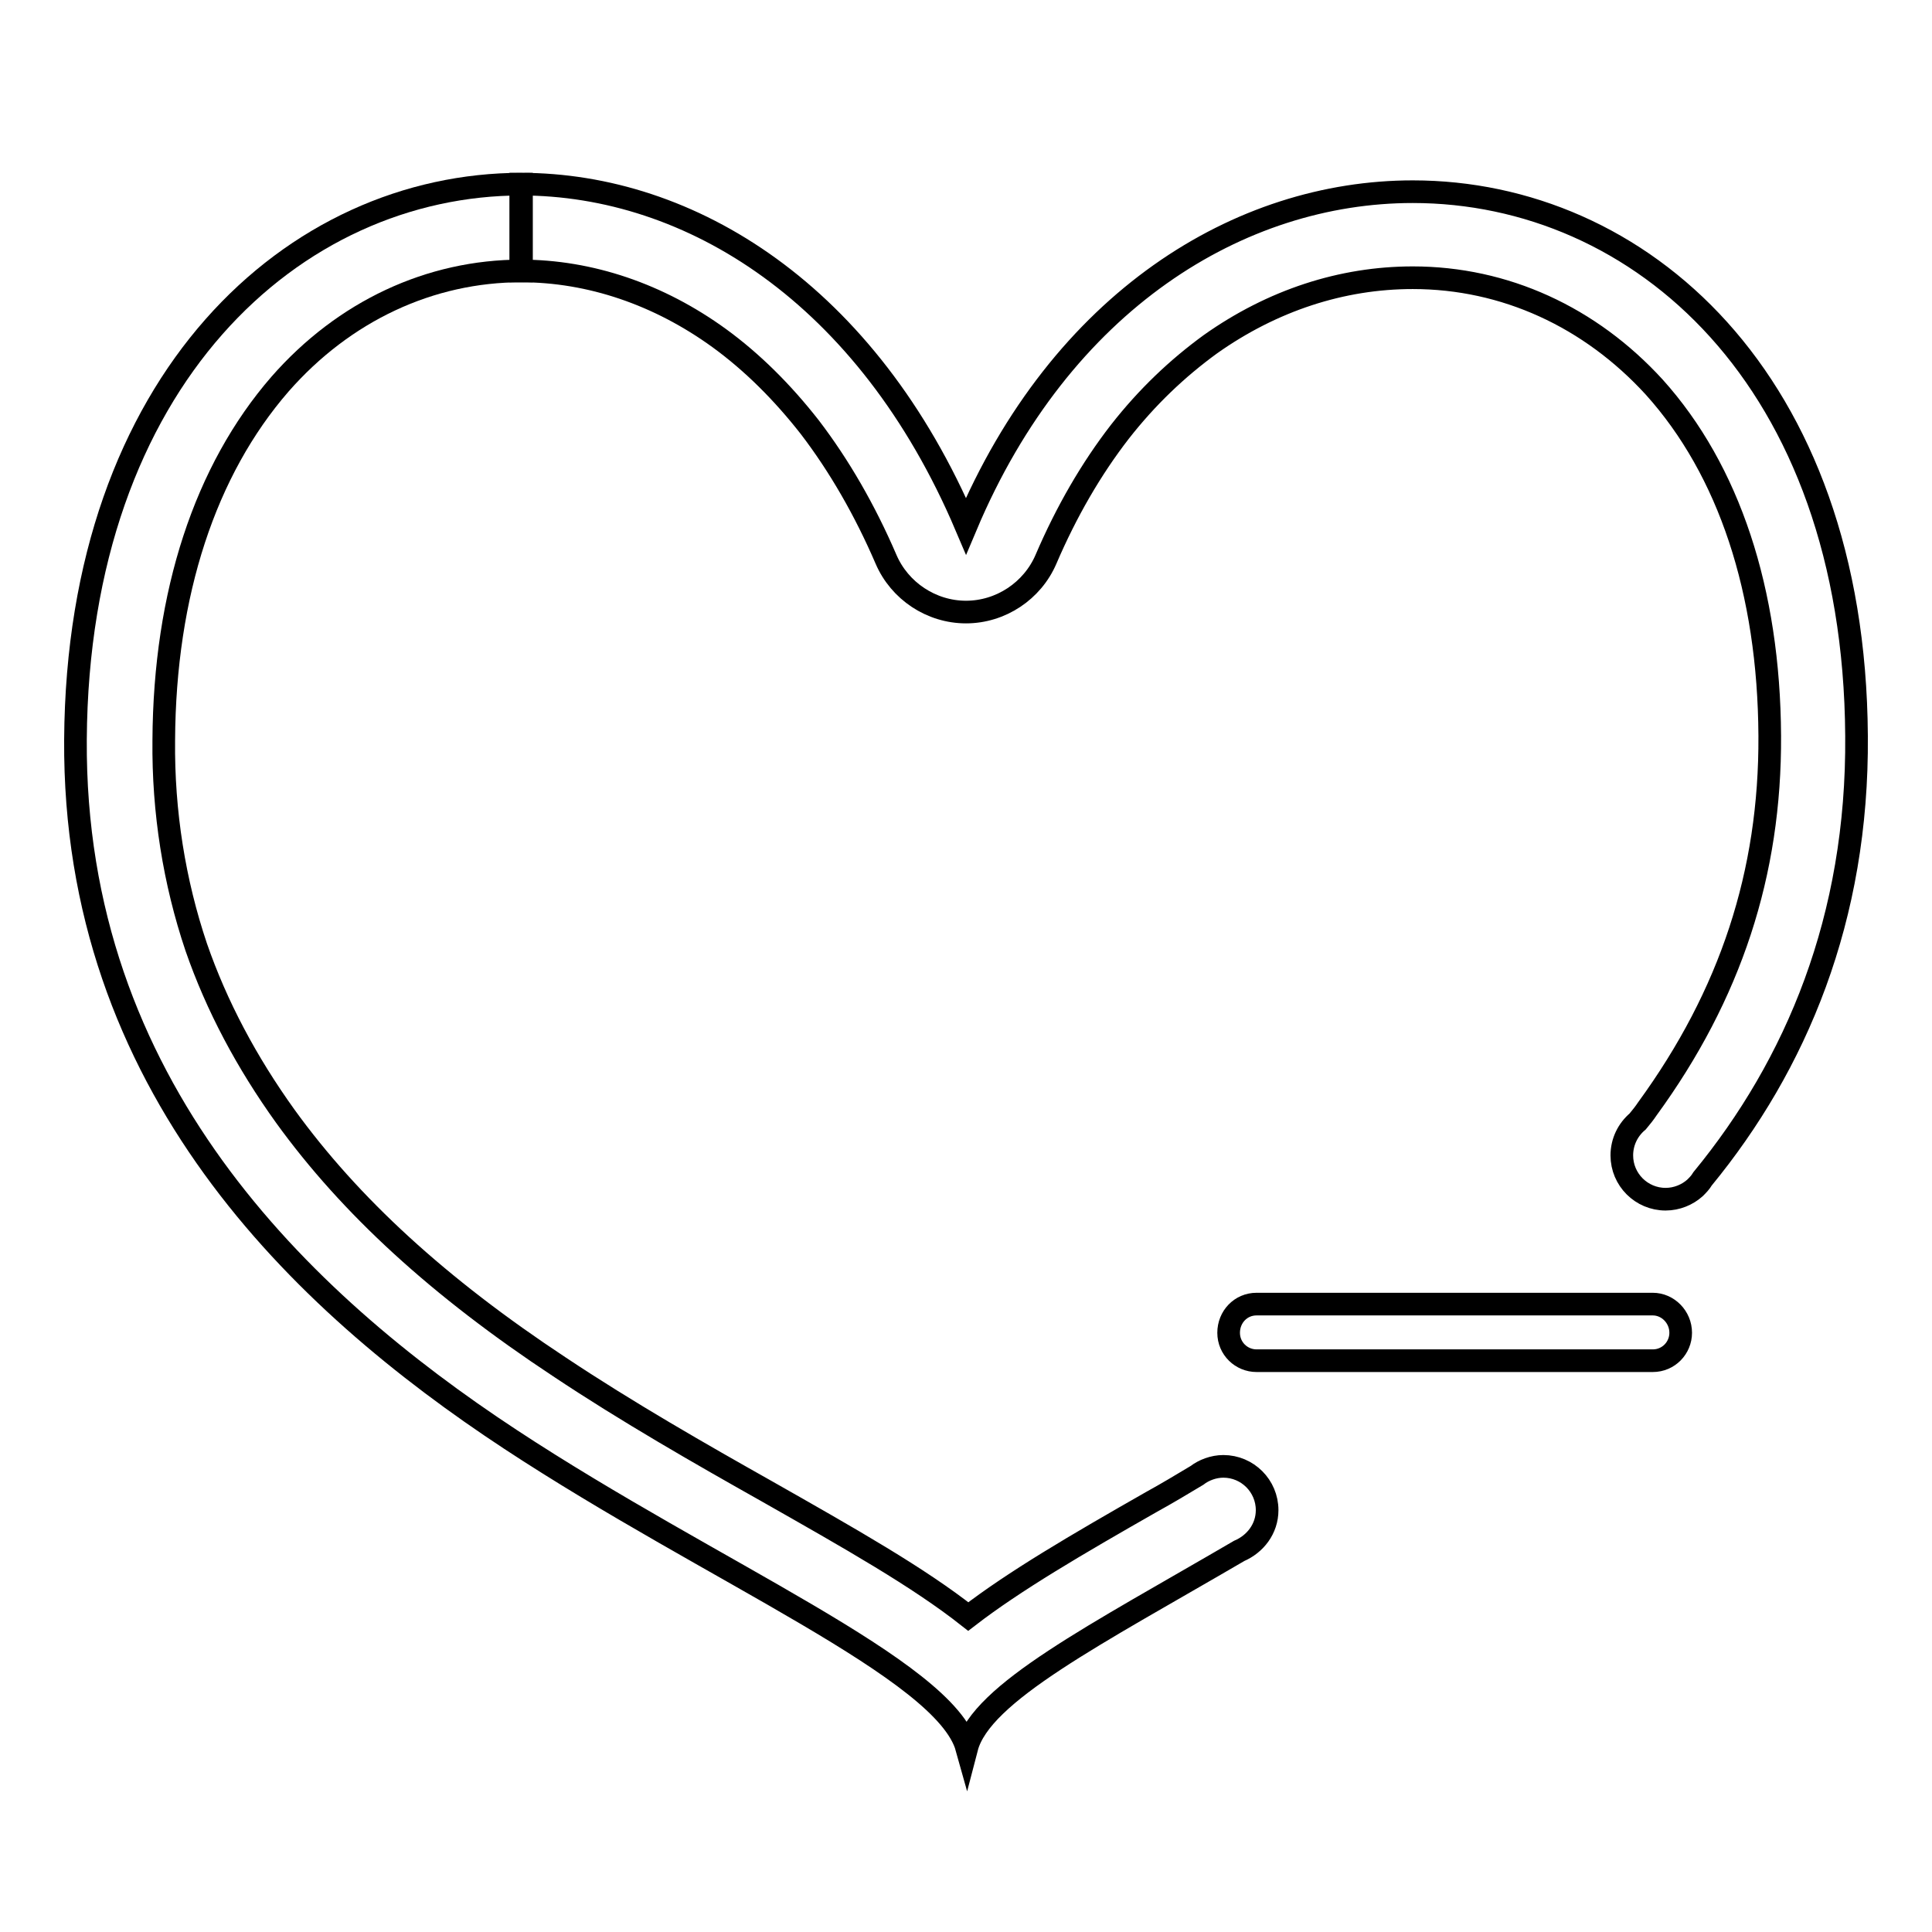
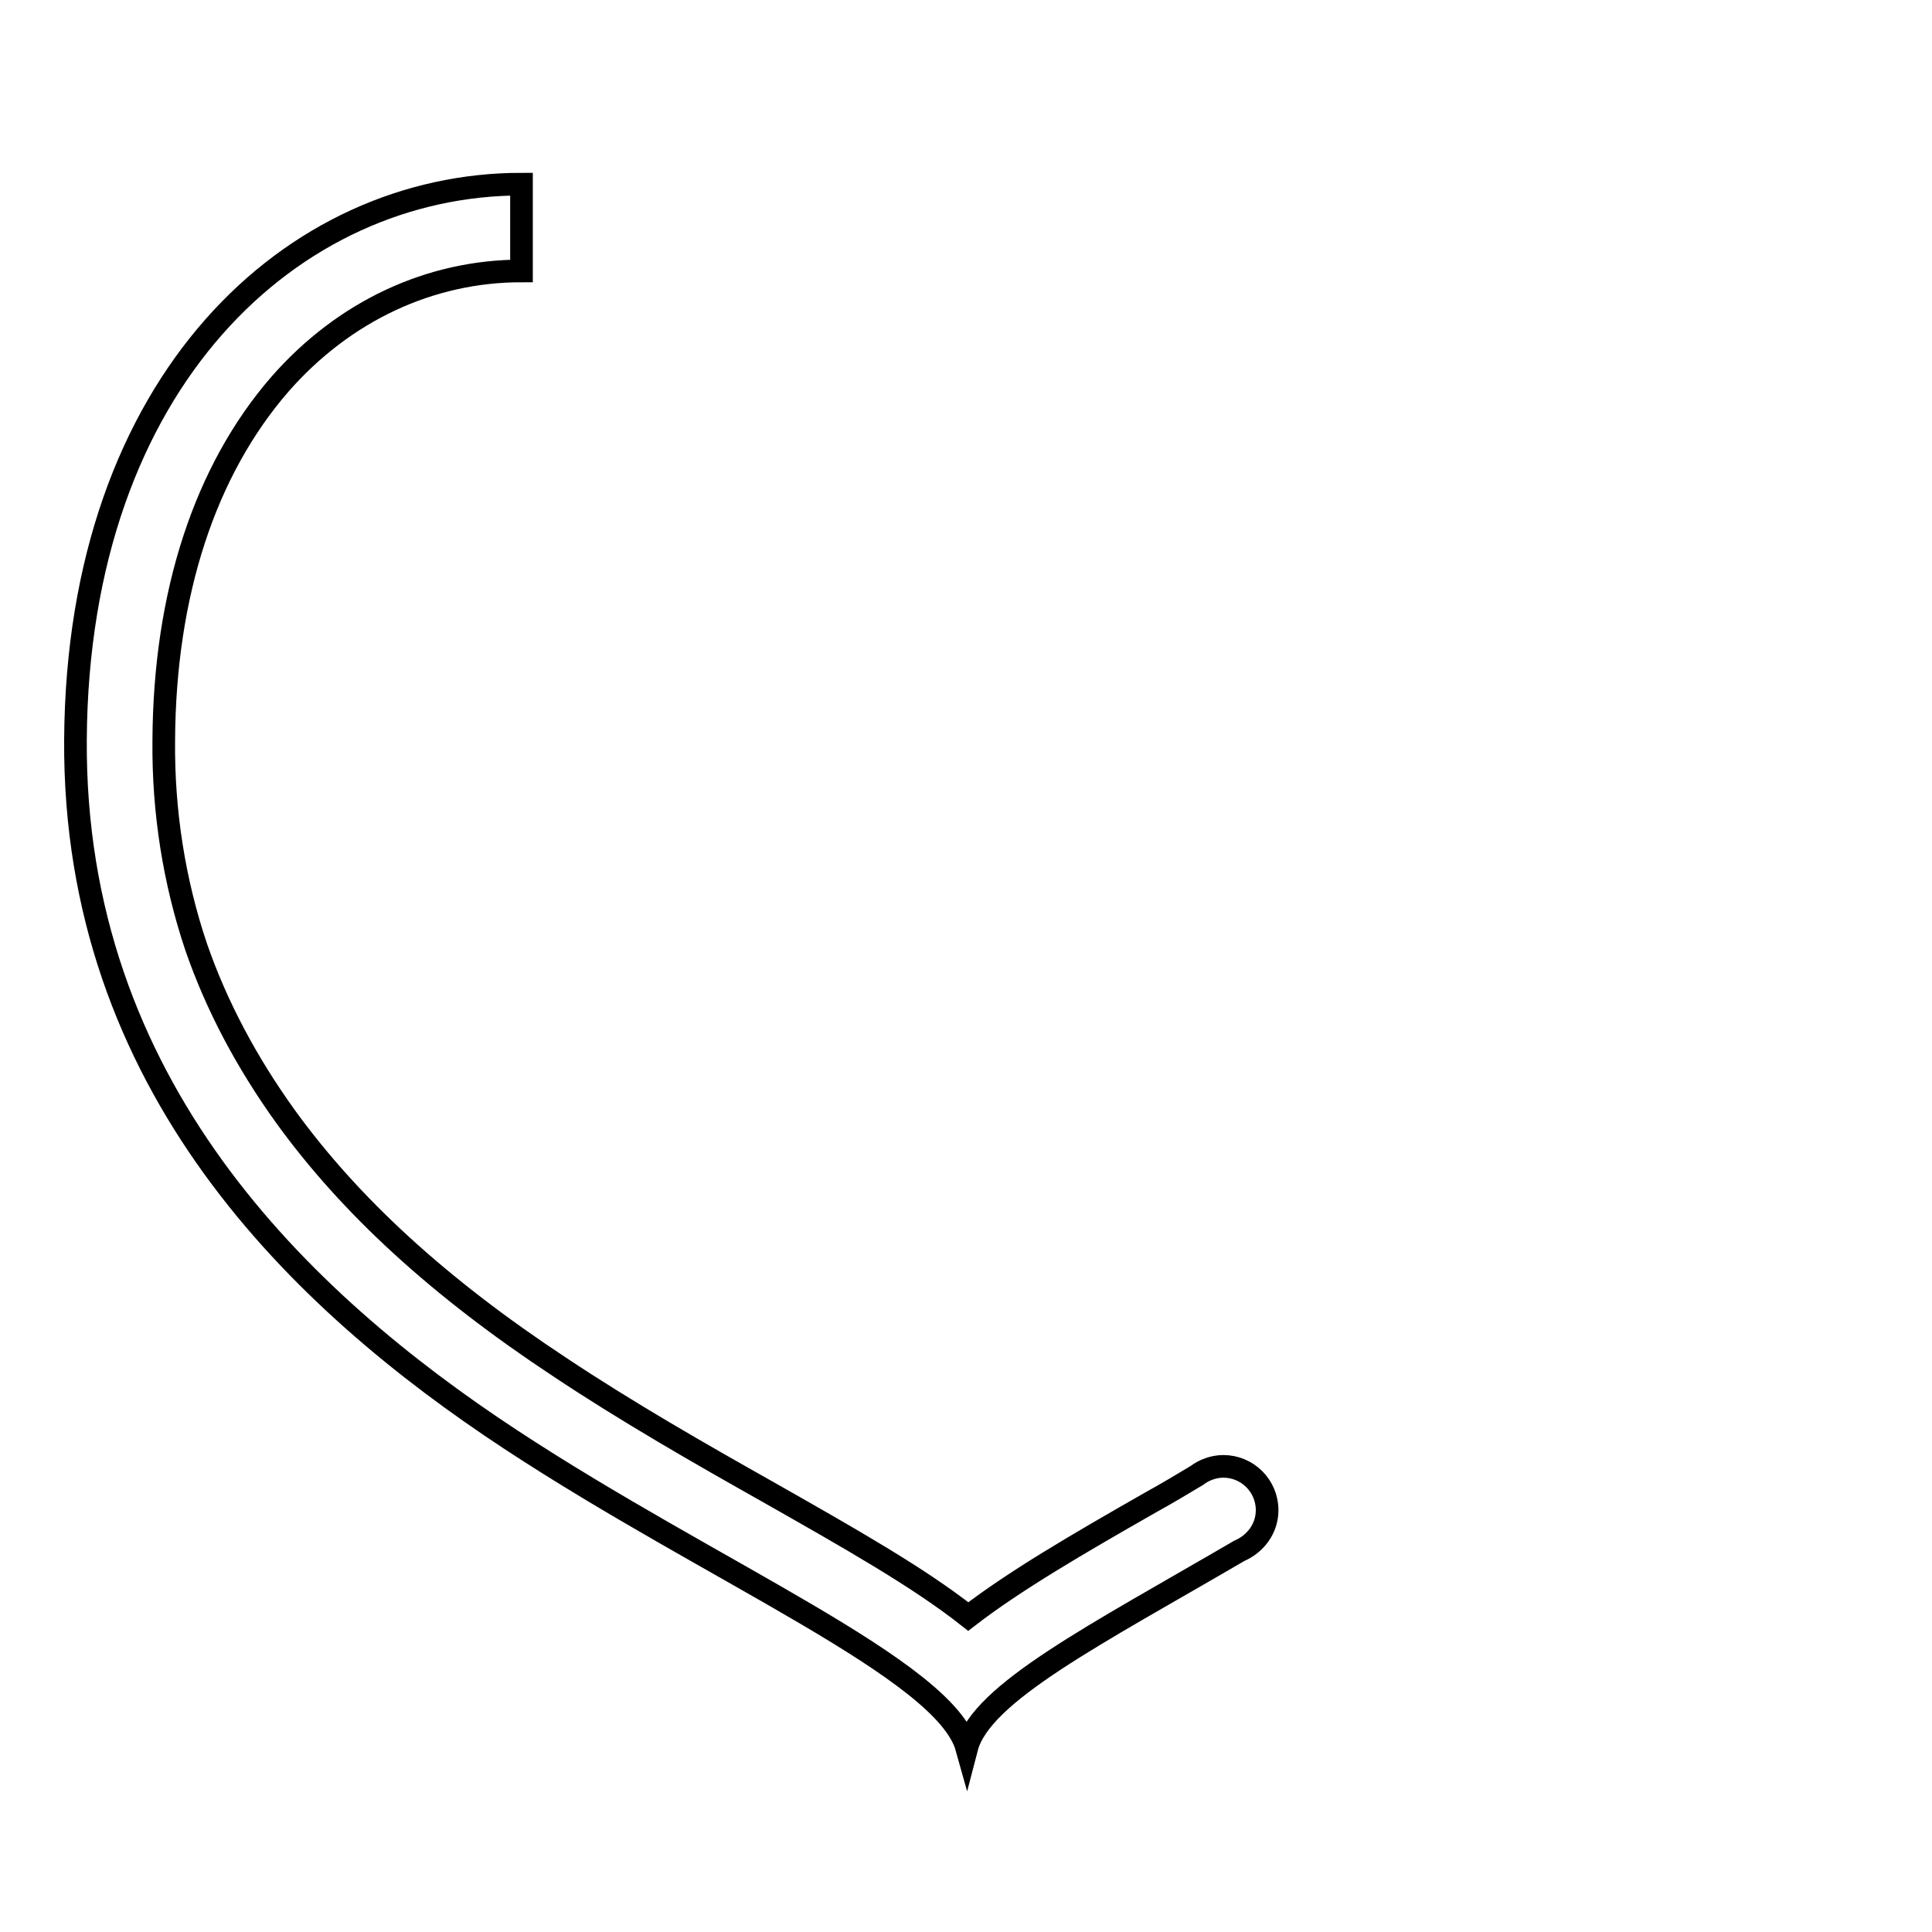
<svg xmlns="http://www.w3.org/2000/svg" version="1.1" x="0px" y="0px" viewBox="0 0 256 256" enable-background="new 0 0 256 256" xml:space="preserve">
  <g>
    <g>
      <path stroke-width="3" fill-opacity="0" stroke="#000000" d="M10,98c-0.3,45.8,29.8,74.4,57.6,92.7c26.9,17.7,57.6,30.5,60.5,40.9c1.9-7.3,17.1-15,36.1-26.1c2.1-0.9,3.7-2.9,3.7-5.4c0-3.2-2.6-5.8-5.8-5.8c-1.3,0-2.6,0.5-3.5,1.2c-2,1.2-4,2.4-6,3.5c-10,5.7-18.2,10.5-24.3,15.2c-6.6-5.2-15.6-10.3-26.7-16.6c-8.7-4.9-18.5-10.5-27.5-16.5c-15.9-10.5-27.7-21.3-36.3-33.2c-5.1-7.1-9.1-14.6-11.8-22.4c-2.9-8.6-4.4-17.9-4.3-27.4c0.1-19.5,5.5-35.8,15.4-47.2c8.5-9.7,19.9-15,32-15V24.4C38.9,24.4,10.3,50.3,10,98z" />
-       <path stroke-width="3" fill-opacity="0" stroke="#000000" d="M225.6,156.2c12.4-15.1,20.6-34.5,20.4-58.7c-0.3-47.4-28.8-72.1-58.8-72.1c-22.9,0-46.6,14.4-59.2,44.3c-13.1-30.8-36.5-45.3-59-45.3l0,0v11.5c9.2,0,18.3,3.1,26.3,8.9c4.4,3.2,8.4,7.2,12,11.8c3.9,5.1,7.3,11,10.1,17.5c1.8,4.2,6,7,10.6,7c0,0,0,0,0,0c4.6,0,8.8-2.8,10.6-7c2.7-6.3,6-12,9.8-16.9c3.6-4.6,7.6-8.4,12-11.6c8.2-5.8,17.4-8.8,26.8-8.8c12.2,0,23.5,5.2,32,14.5c9.9,11,15.2,27,15.3,46.2c0.1,18.2-5.2,34.3-16.2,49.4c-0.4,0.6-0.8,1.1-1.3,1.7c-1.3,1.1-2.1,2.7-2.1,4.5c0,3.2,2.6,5.8,5.8,5.8c1.5,0,2.9-0.6,3.9-1.5l0,0c0,0,0,0,0,0C225,157,225.3,156.7,225.6,156.2z" />
-       <path stroke-width="3" fill-opacity="0" stroke="#000000" d="M219,172.8h-12.1h-10.4H189h-15.3h-7.2c-2.1,0-3.7,1.7-3.7,3.8c0,2.1,1.7,3.7,3.7,3.7h9.2H189h7.5h19.3h3.2c2.1,0,3.7-1.7,3.7-3.7C222.7,174.5,221,172.8,219,172.8z" />
    </g>
  </g>
</svg>